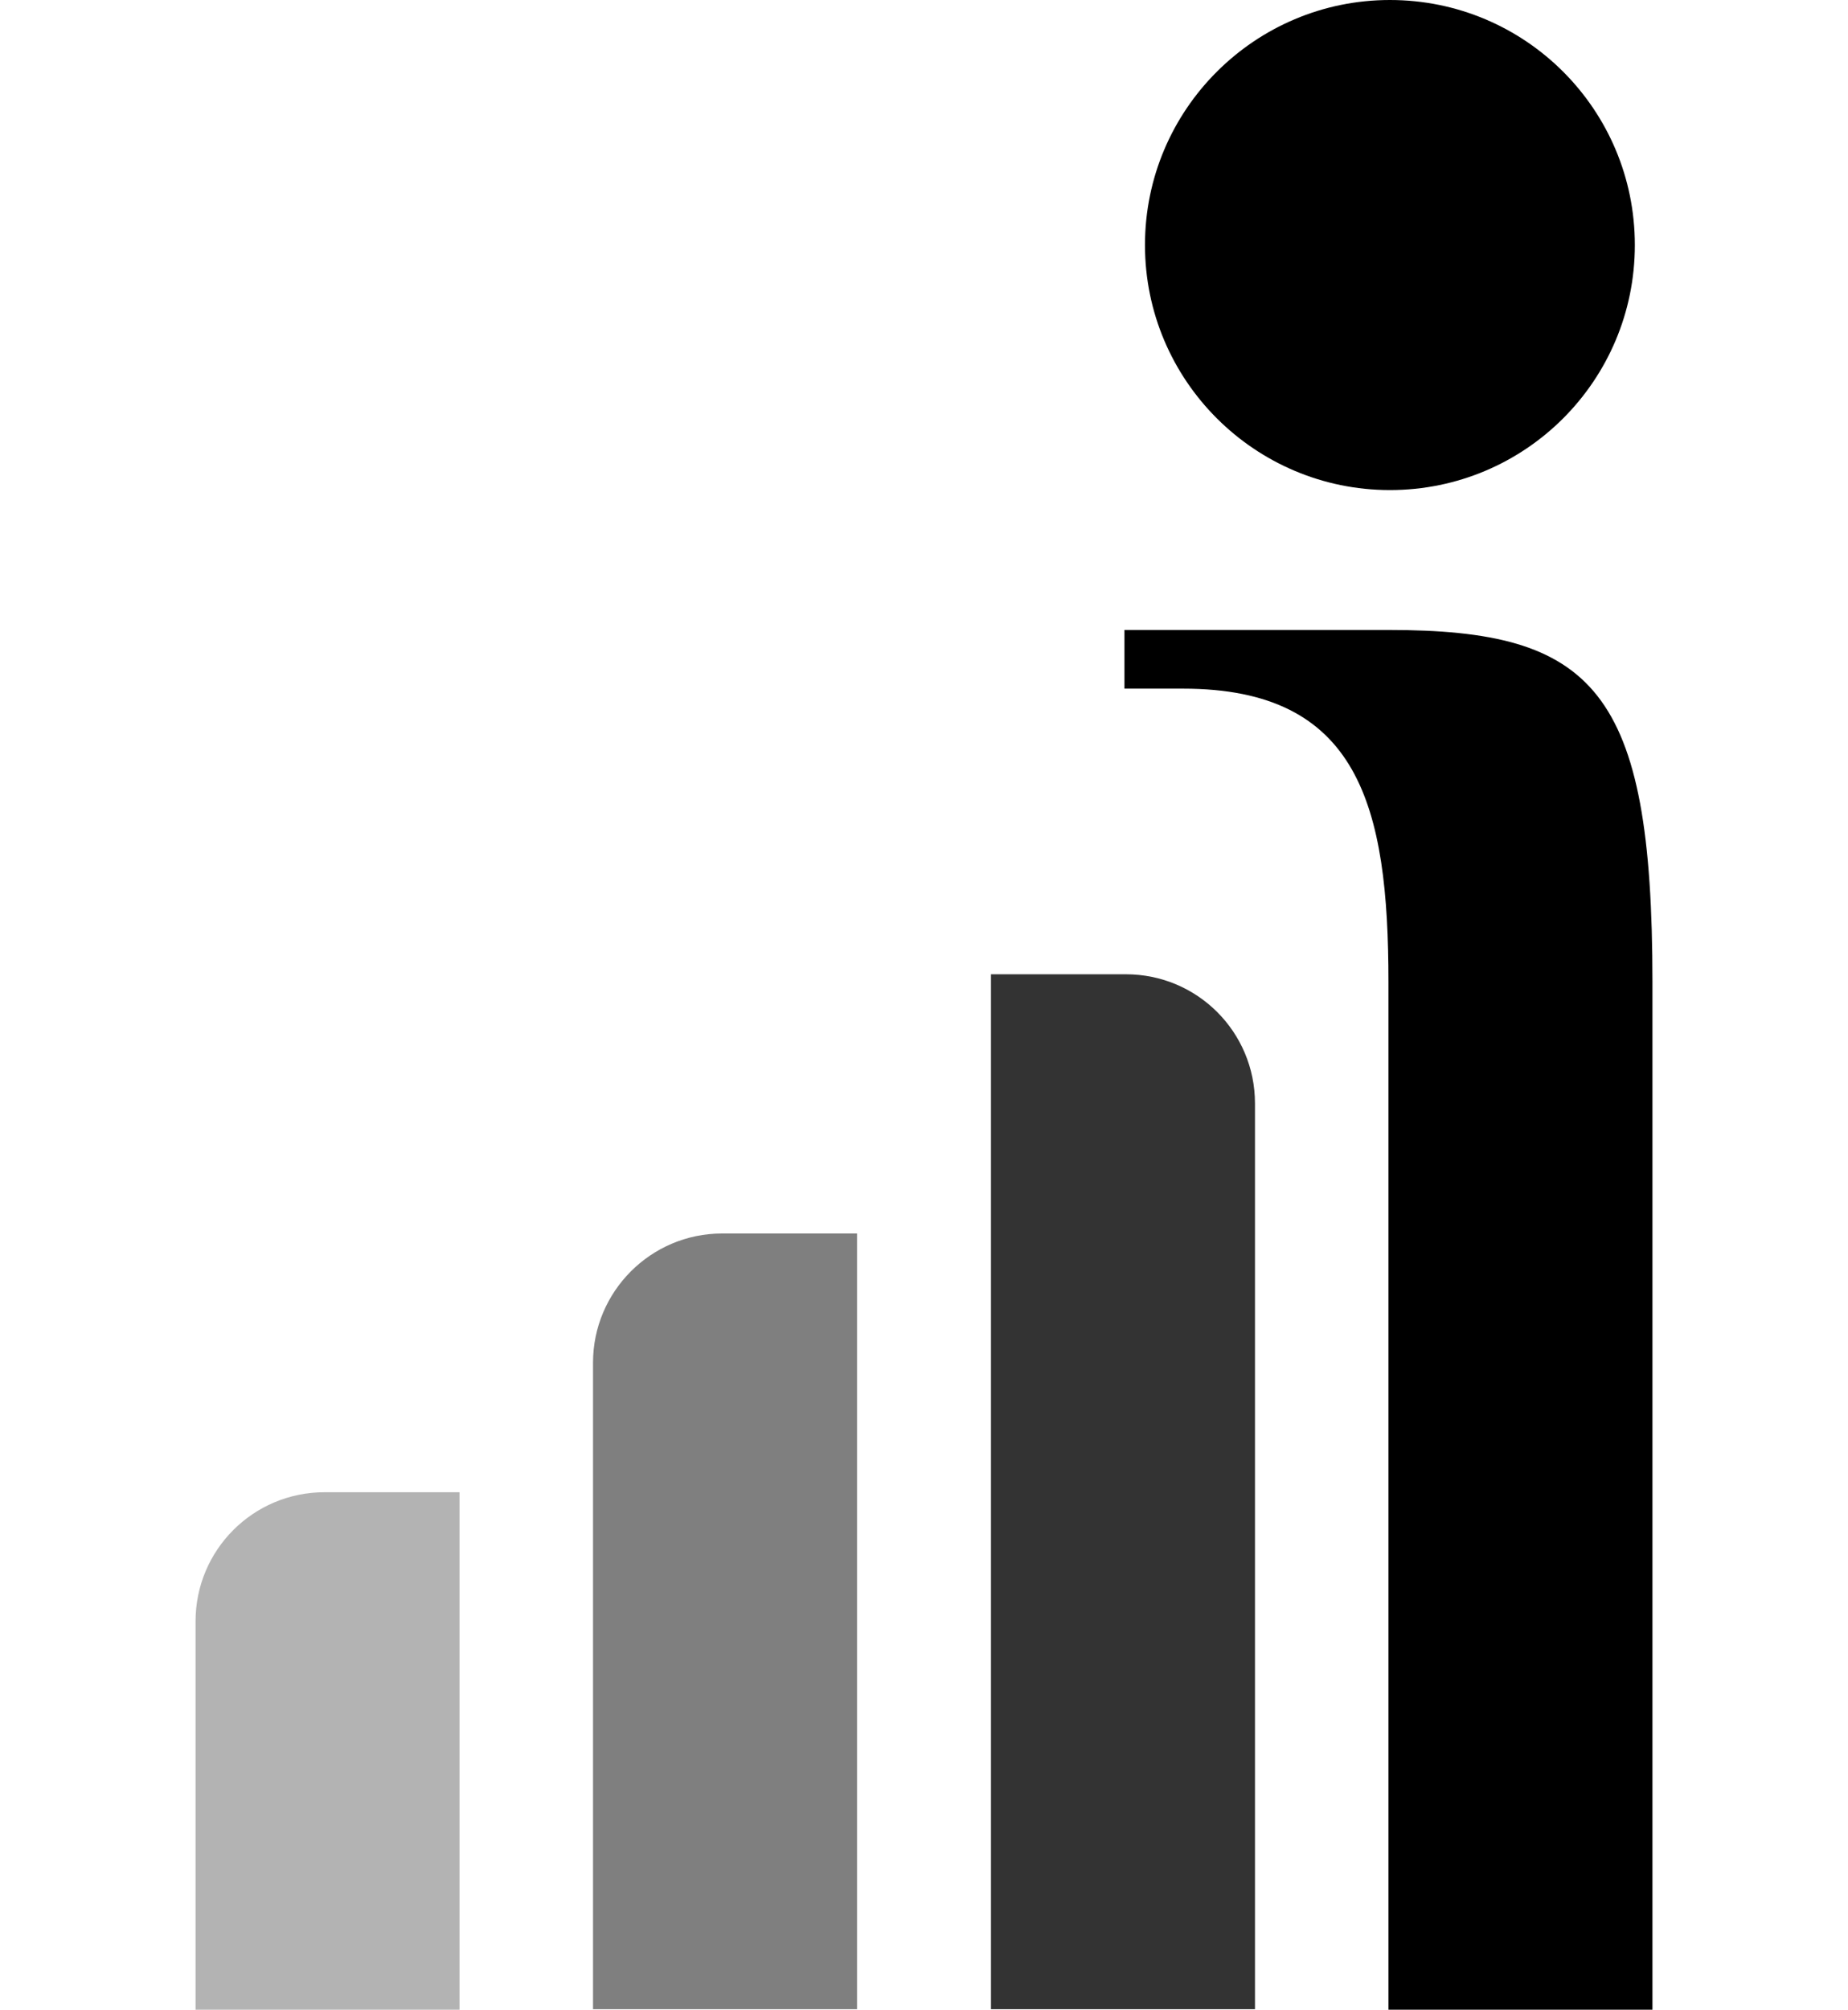
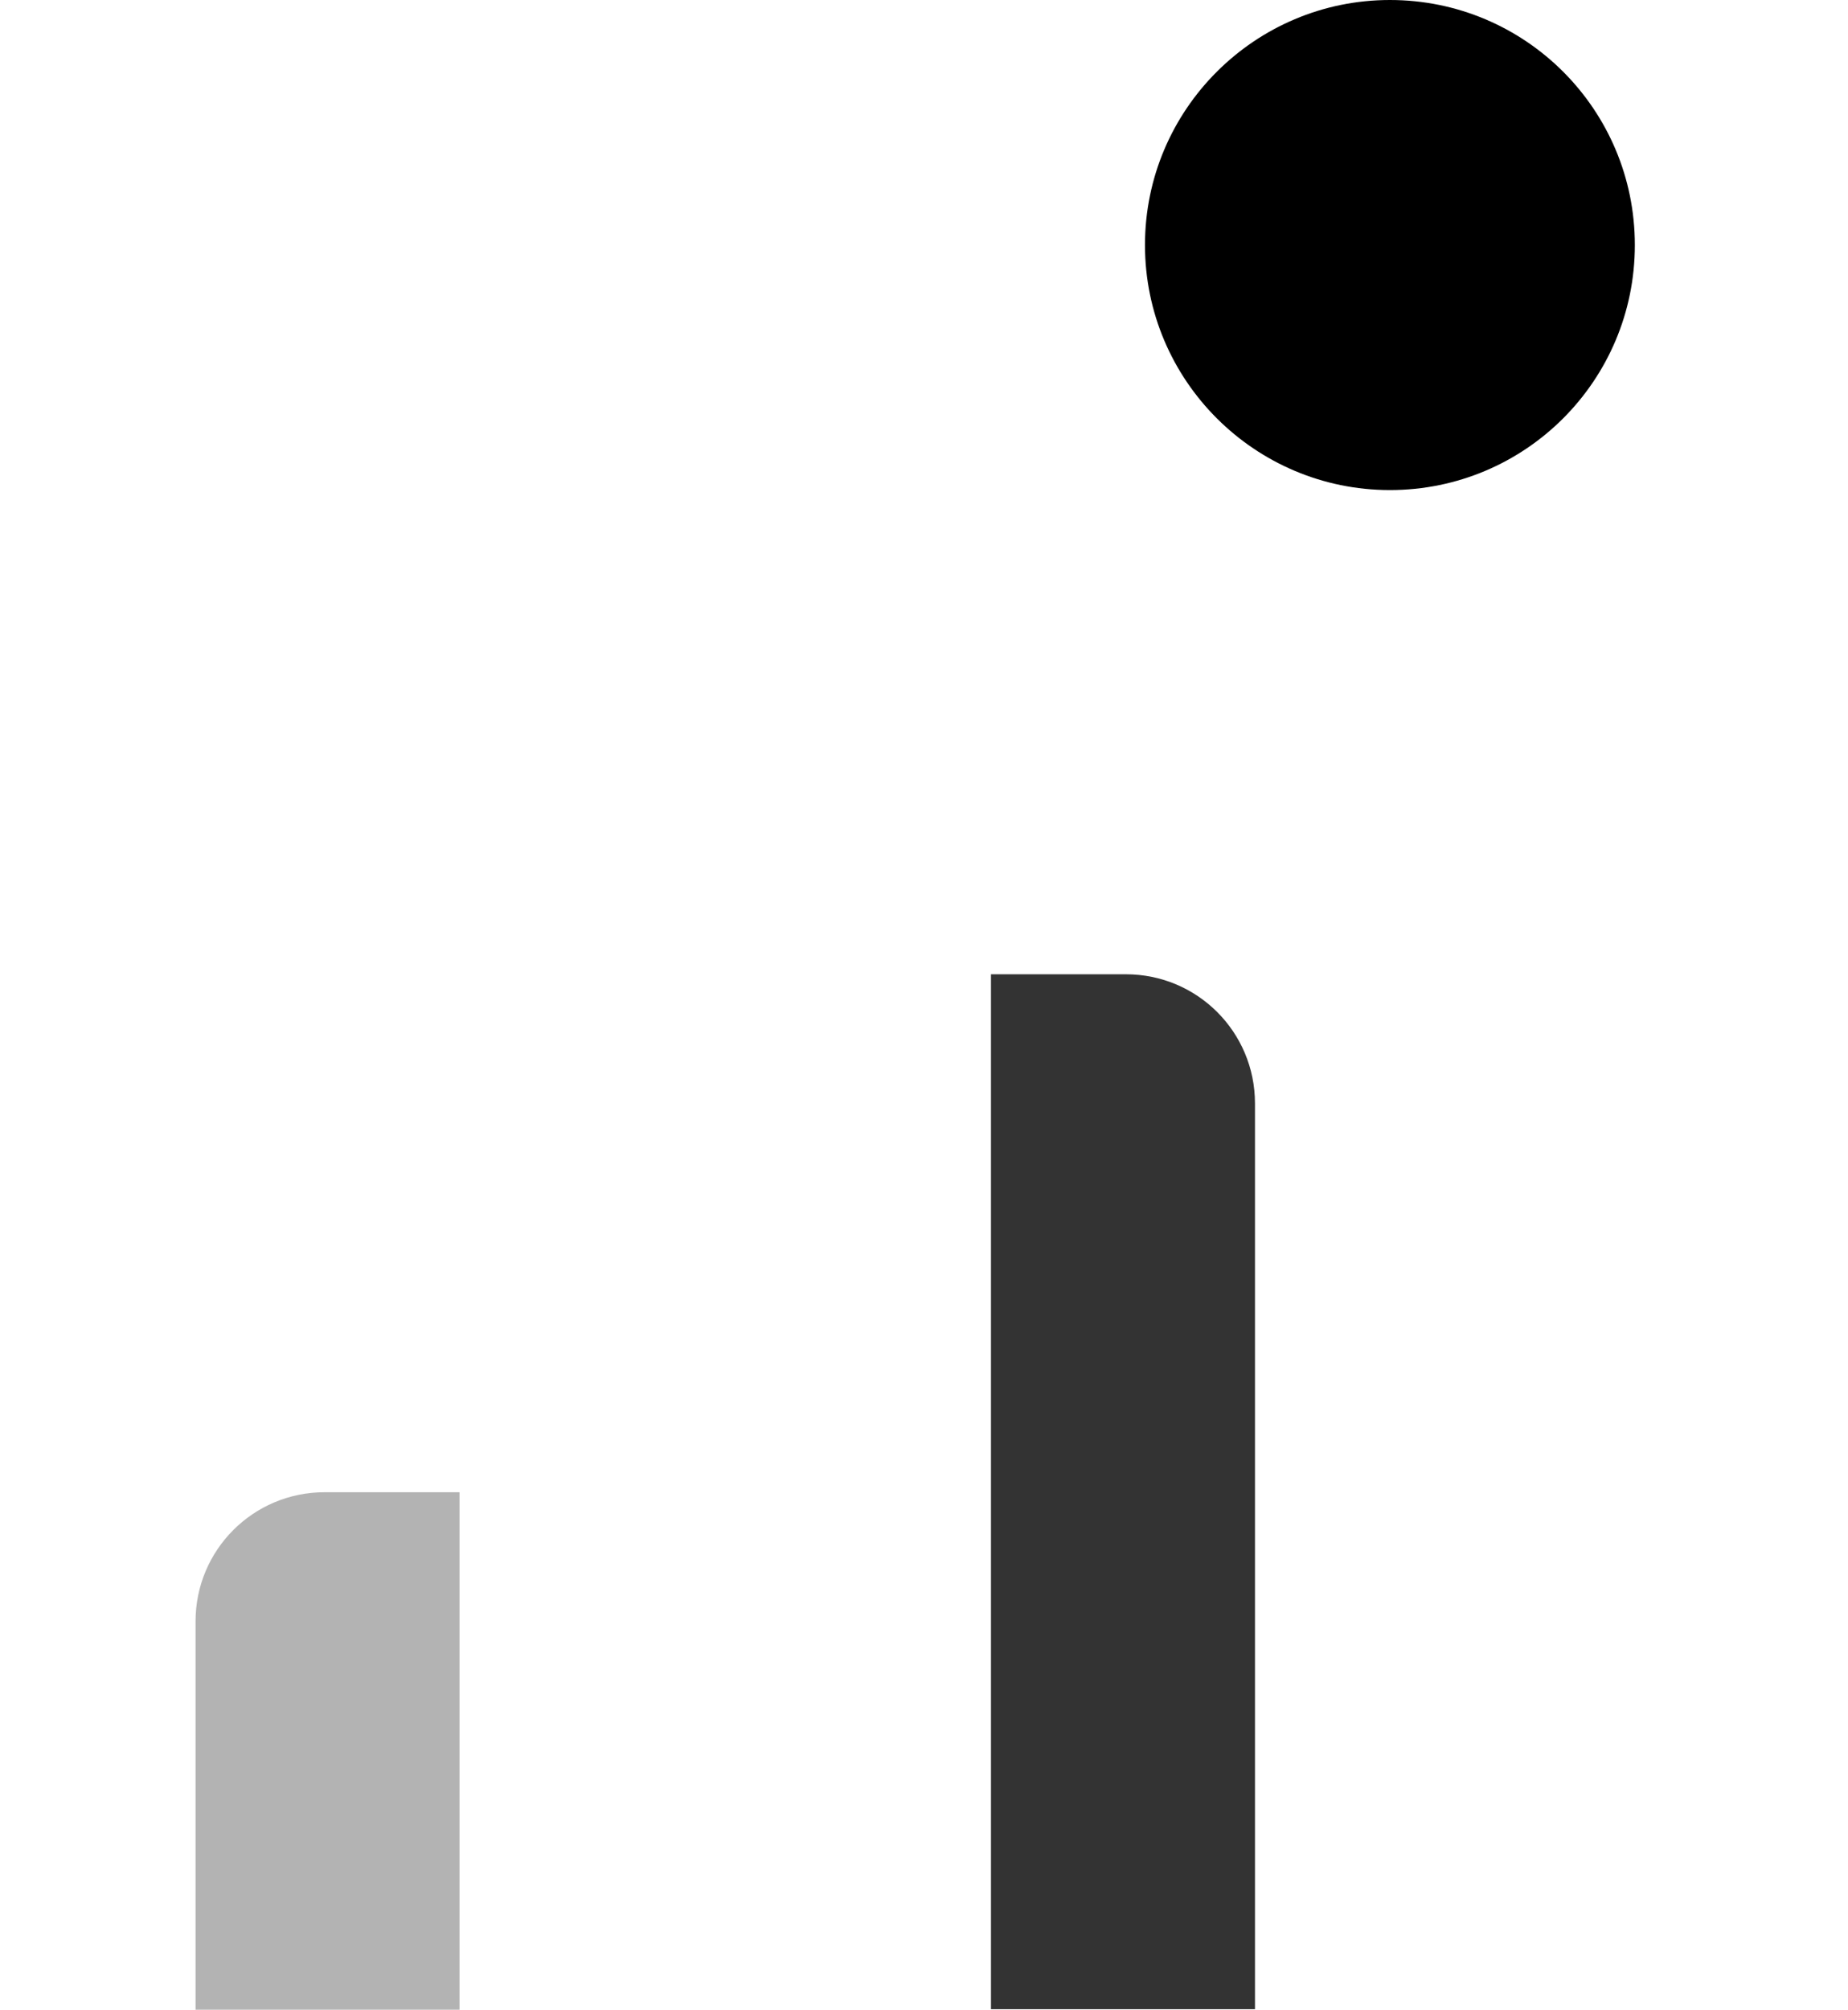
<svg xmlns="http://www.w3.org/2000/svg" version="1.1" id="Livello_1" x="0px" y="0px" viewBox="0 0 378 410.9" style="enable-background:new 0 0 378 410.9;" xml:space="preserve">
  <style type="text/css">
	.st0{opacity:0.8;}
	.st1{opacity:0.5;}
	.st2{opacity:0.3;}
</style>
  <g>
    <path class="st0" d="M202.7,199.2h27.6c14.6,0,26.4,11.8,26.4,26.4v185.2h-54V199.2z" />
-     <path class="st1" d="M147.7,252.2h27.6v158.6h-54V278.6C121.3,264.1,133.1,252.2,147.7,252.2z" />
    <path class="st2" d="M66.4,305.1H94v105.8H40v-79.4C40,316.9,51.8,305.1,66.4,305.1z" />
    <g>
      <path d="M234.2,50.1c0,27.7,22.5,50.1,50.1,50.1c27.7,0,50.1-22.4,50.1-50.1c0-27.7-22.4-50.1-50.1-50.1    C256.7,0,234.2,22.4,234.2,50.1" />
-       <path d="M338,410.9h-54V200.8c0-36-6-60-42-60h-12v-12h54c42,0,54,12,54,72V410.9z" />
    </g>
  </g>
</svg>